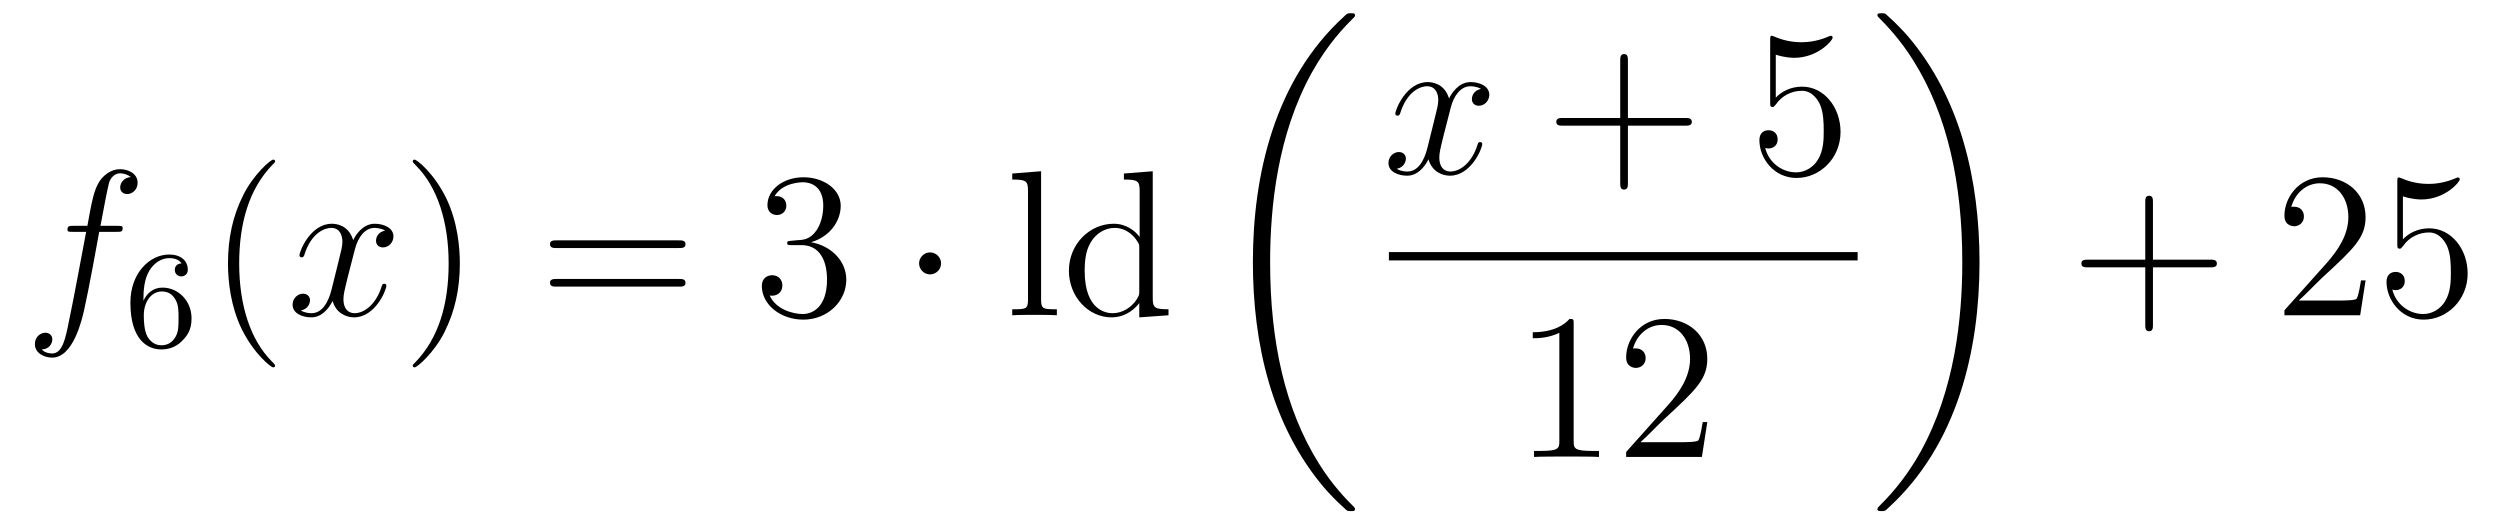
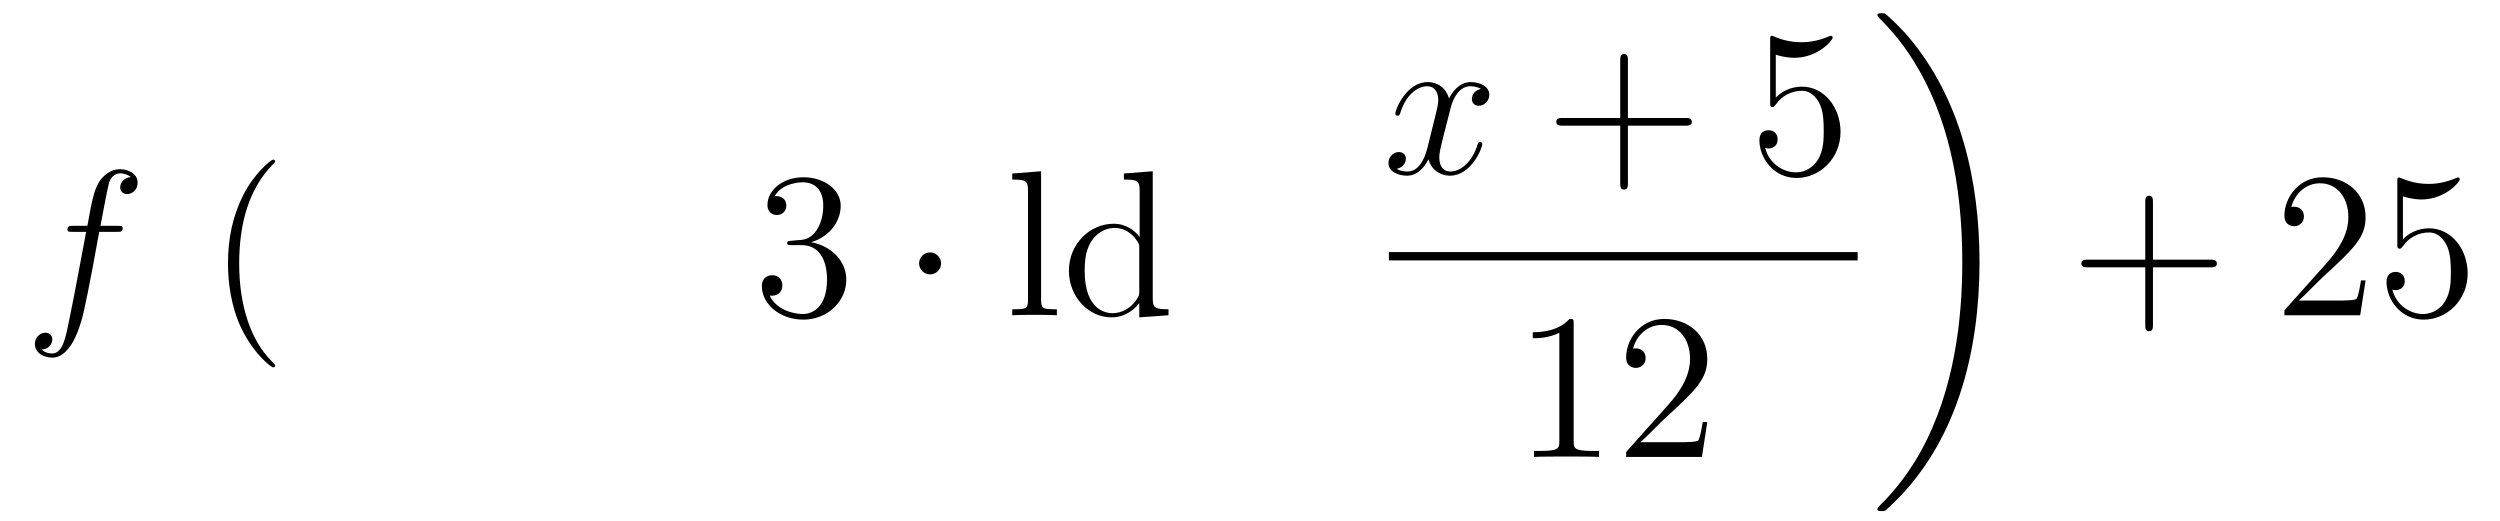
<svg xmlns="http://www.w3.org/2000/svg" height="30pt" version="1.1" viewBox="0 -30 144 30" width="144pt">
  <g id="page1">
    <g transform="matrix(1 0 0 1 -127 637)">
      <path d="M133.732 -653.646C133.971 -653.646 134.066 -653.646 134.066 -653.873C134.066 -653.992 133.971 -653.992 133.755 -653.992H132.787C133.014 -655.223 133.182 -656.072 133.277 -656.455C133.349 -656.742 133.6 -657.017 133.911 -657.017C134.162 -657.017 134.413 -656.909 134.532 -656.802C134.066 -656.754 133.923 -656.407 133.923 -656.204C133.923 -655.965 134.102 -655.821 134.329 -655.821C134.568 -655.821 134.927 -656.024 134.927 -656.479C134.927 -656.981 134.425 -657.256 133.899 -657.256C133.385 -657.256 132.883 -656.873 132.644 -656.407C132.428 -655.988 132.309 -655.558 132.034 -653.992H131.233C131.006 -653.992 130.887 -653.992 130.887 -653.777C130.887 -653.646 130.958 -653.646 131.197 -653.646H131.962C131.747 -652.534 131.257 -649.832 130.982 -648.553C130.779 -647.513 130.6 -646.64 130.002 -646.64C129.966 -646.64 129.619 -646.64 129.404 -646.867C130.014 -646.915 130.014 -647.441 130.014 -647.453C130.014 -647.692 129.834 -647.836 129.608 -647.836C129.368 -647.836 129.01 -647.632 129.01 -647.178C129.01 -646.664 129.536 -646.401 130.002 -646.401C131.221 -646.401 131.723 -648.589 131.855 -649.187C132.07 -650.107 132.656 -653.287 132.715 -653.646H133.732Z" fill-rule="evenodd" />
-       <path d="M135.26 -649.677C135.26 -650.339 135.315 -650.921 135.602 -651.407C135.841 -651.805 136.248 -652.132 136.75 -652.132C136.909 -652.132 137.276 -652.108 137.459 -651.829C137.1 -651.813 137.068 -651.542 137.068 -651.454C137.068 -651.215 137.252 -651.08 137.443 -651.08C137.586 -651.08 137.817 -651.168 137.817 -651.47C137.817 -651.948 137.459 -652.339 136.742 -652.339C135.634 -652.339 134.511 -651.287 134.511 -649.566C134.511 -647.407 135.515 -646.873 136.287 -646.873C136.67 -646.873 137.084 -646.976 137.443 -647.319C137.762 -647.63 138.033 -647.964 138.033 -648.657C138.033 -649.702 137.244 -650.434 136.359 -650.434C135.786 -650.434 135.443 -650.068 135.26 -649.677ZM136.287 -647.112C135.865 -647.112 135.602 -647.407 135.483 -647.63C135.299 -647.988 135.283 -648.53 135.283 -648.833C135.283 -649.622 135.714 -650.212 136.328 -650.212C136.726 -650.212 136.965 -650.004 137.116 -649.725C137.284 -649.431 137.284 -649.072 137.284 -648.666C137.284 -648.259 137.284 -647.908 137.124 -647.622C136.917 -647.255 136.638 -647.112 136.287 -647.112Z" fill-rule="evenodd" />
      <path d="M142.845 -645.935C142.845 -645.971 142.845 -645.995 142.642 -646.198C141.447 -647.406 140.777 -649.378 140.777 -651.817C140.777 -654.136 141.339 -656.132 142.726 -657.543C142.845 -657.65 142.845 -657.674 142.845 -657.71C142.845 -657.782 142.785 -657.806 142.737 -657.806C142.582 -657.806 141.602 -656.945 141.016 -655.773C140.407 -654.566 140.132 -653.287 140.132 -651.817C140.132 -650.752 140.299 -649.33 140.92 -648.051C141.626 -646.617 142.606 -645.839 142.737 -645.839C142.785 -645.839 142.845 -645.863 142.845 -645.935Z" fill-rule="evenodd" />
-       <path d="M149.185 -653.717C148.802 -653.646 148.659 -653.359 148.659 -653.132C148.659 -652.845 148.886 -652.749 149.053 -652.749C149.412 -652.749 149.663 -653.06 149.663 -653.382C149.663 -653.885 149.089 -654.112 148.587 -654.112C147.858 -654.112 147.451 -653.394 147.344 -653.167C147.069 -654.064 146.328 -654.112 146.113 -654.112C144.893 -654.112 144.248 -652.546 144.248 -652.283C144.248 -652.235 144.295 -652.175 144.379 -652.175C144.475 -652.175 144.499 -652.247 144.523 -652.295C144.929 -653.622 145.73 -653.873 146.077 -653.873C146.615 -653.873 146.722 -653.371 146.722 -653.084C146.722 -652.821 146.65 -652.546 146.507 -651.972L146.101 -650.334C145.921 -649.617 145.575 -648.96 144.941 -648.96C144.881 -648.96 144.583 -648.96 144.331 -649.115C144.762 -649.199 144.857 -649.557 144.857 -649.701C144.857 -649.94 144.678 -650.083 144.451 -650.083C144.164 -650.083 143.853 -649.832 143.853 -649.45C143.853 -648.948 144.415 -648.72 144.929 -648.72C145.503 -648.72 145.91 -649.175 146.16 -649.665C146.352 -648.96 146.949 -648.72 147.392 -648.72C148.611 -648.72 149.256 -650.287 149.256 -650.549C149.256 -650.609 149.209 -650.657 149.137 -650.657C149.03 -650.657 149.017 -650.597 148.982 -650.502C148.659 -649.45 147.966 -648.96 147.428 -648.96C147.009 -648.96 146.782 -649.27 146.782 -649.76C146.782 -650.023 146.83 -650.215 147.021 -651.004L147.44 -652.629C147.619 -653.347 148.025 -653.873 148.575 -653.873C148.599 -653.873 148.934 -653.873 149.185 -653.717Z" fill-rule="evenodd" />
-       <path d="M153.487 -651.817C153.487 -652.725 153.368 -654.207 152.698 -655.594C151.993 -657.028 151.013 -657.806 150.881 -657.806C150.833 -657.806 150.774 -657.782 150.774 -657.71C150.774 -657.674 150.774 -657.65 150.977 -657.447C152.172 -656.24 152.842 -654.267 152.842 -651.828C152.842 -649.509 152.28 -647.513 150.893 -646.102C150.774 -645.995 150.774 -645.971 150.774 -645.935C150.774 -645.863 150.833 -645.839 150.881 -645.839C151.037 -645.839 152.017 -646.7 152.603 -647.872C153.213 -649.091 153.487 -650.382 153.487 -651.817Z" fill-rule="evenodd" />
-       <path d="M166.104 -652.713C166.271 -652.713 166.486 -652.713 166.486 -652.928C166.486 -653.155 166.283 -653.155 166.104 -653.155H159.063C158.895 -653.155 158.68 -653.155 158.68 -652.94C158.68 -652.713 158.884 -652.713 159.063 -652.713H166.104ZM166.104 -650.49C166.271 -650.49 166.486 -650.49 166.486 -650.705C166.486 -650.932 166.283 -650.932 166.104 -650.932H159.063C158.895 -650.932 158.68 -650.932 158.68 -650.717C158.68 -650.49 158.884 -650.49 159.063 -650.49H166.104Z" fill-rule="evenodd" />
      <path d="M172.592 -653.132C172.388 -653.12 172.341 -653.107 172.341 -653C172.341 -652.881 172.401 -652.881 172.615 -652.881H173.166C174.181 -652.881 174.636 -652.044 174.636 -650.896C174.636 -649.33 173.823 -648.912 173.237 -648.912C172.663 -648.912 171.683 -649.187 171.336 -649.976C171.719 -649.916 172.065 -650.131 172.065 -650.561C172.065 -650.908 171.815 -651.147 171.48 -651.147C171.193 -651.147 170.882 -650.98 170.882 -650.526C170.882 -649.462 171.946 -648.589 173.273 -648.589C174.696 -648.589 175.747 -649.677 175.747 -650.884C175.747 -651.984 174.863 -652.845 173.715 -653.048C174.755 -653.347 175.425 -654.219 175.425 -655.152C175.425 -656.096 174.444 -656.789 173.285 -656.789C172.089 -656.789 171.205 -656.06 171.205 -655.188C171.205 -654.709 171.576 -654.614 171.755 -654.614C172.006 -654.614 172.293 -654.793 172.293 -655.152C172.293 -655.534 172.006 -655.702 171.743 -655.702C171.671 -655.702 171.647 -655.702 171.611 -655.69C172.065 -656.502 173.189 -656.502 173.249 -656.502C173.644 -656.502 174.42 -656.323 174.42 -655.152C174.42 -654.925 174.385 -654.255 174.038 -653.741C173.679 -653.215 173.273 -653.179 172.95 -653.167L172.592 -653.132Z" fill-rule="evenodd" />
      <path d="M181.206 -651.828C181.206 -652.175 180.919 -652.462 180.573 -652.462C180.226 -652.462 179.939 -652.175 179.939 -651.828C179.939 -651.482 180.226 -651.195 180.573 -651.195C180.919 -651.195 181.206 -651.482 181.206 -651.828Z" fill-rule="evenodd" />
      <path d="M186.967 -657.136L185.305 -657.005V-656.658C186.118 -656.658 186.213 -656.574 186.213 -655.988V-649.725C186.213 -649.187 186.082 -649.187 185.305 -649.187V-648.84C185.639 -648.864 186.225 -648.864 186.584 -648.864C186.942 -648.864 187.54 -648.864 187.875 -648.84V-649.187C187.11 -649.187 186.967 -649.187 186.967 -649.725V-657.136ZM191.736 -657.005V-656.658C192.55 -656.658 192.644 -656.574 192.644 -655.988V-653.347C192.394 -653.693 191.88 -654.112 191.151 -654.112C189.764 -654.112 188.569 -652.94 188.569 -651.41C188.569 -649.892 189.704 -648.72 191.019 -648.72C191.928 -648.72 192.454 -649.318 192.622 -649.545V-648.72L194.306 -648.84V-649.187C193.494 -649.187 193.398 -649.27 193.398 -649.856V-657.136L191.736 -657.005ZM192.622 -650.239C192.622 -650.023 192.622 -649.987 192.454 -649.725C192.167 -649.306 191.677 -648.96 191.079 -648.96C190.768 -648.96 189.477 -649.079 189.477 -651.398C189.477 -652.259 189.621 -652.737 189.884 -653.132C190.123 -653.502 190.601 -653.873 191.199 -653.873C191.94 -653.873 192.358 -653.335 192.478 -653.143C192.622 -652.94 192.622 -652.916 192.622 -652.701V-650.239Z" fill-rule="evenodd" />
-       <path d="M205.048 -637.68C205.048 -637.728 205.024 -637.752 205 -637.788C204.558 -638.23 203.756 -639.031 202.956 -640.322C201.031 -643.406 200.159 -647.291 200.159 -651.893C200.159 -655.109 200.59 -659.257 202.561 -662.819C203.506 -664.517 204.486 -665.497 205.012 -666.023C205.048 -666.059 205.048 -666.083 205.048 -666.119C205.048 -666.238 204.964 -666.238 204.797 -666.238C204.629 -666.238 204.606 -666.238 204.426 -666.059C200.422 -662.413 199.166 -656.938 199.166 -651.905C199.166 -647.207 200.242 -642.473 203.279 -638.899C203.518 -638.624 203.972 -638.134 204.462 -637.704C204.606 -637.56 204.629 -637.56 204.797 -637.56C204.964 -637.56 205.048 -637.56 205.048 -637.68Z" fill-rule="evenodd" />
      <path d="M212.306 -661.877C211.924 -661.806 211.781 -661.519 211.781 -661.292C211.781 -661.005 212.008 -660.909 212.174 -660.909C212.533 -660.909 212.784 -661.22 212.784 -661.542C212.784 -662.045 212.21 -662.272 211.709 -662.272C210.979 -662.272 210.572 -661.554 210.466 -661.327C210.191 -662.224 209.449 -662.272 209.234 -662.272C208.015 -662.272 207.37 -660.706 207.37 -660.443C207.37 -660.395 207.416 -660.335 207.5 -660.335C207.596 -660.335 207.62 -660.407 207.644 -660.455C208.051 -661.782 208.852 -662.033 209.198 -662.033C209.736 -662.033 209.844 -661.531 209.844 -661.244C209.844 -660.981 209.772 -660.706 209.628 -660.132L209.222 -658.494C209.042 -657.777 208.697 -657.12 208.062 -657.12C208.003 -657.12 207.704 -657.12 207.452 -657.275C207.883 -657.359 207.979 -657.717 207.979 -657.861C207.979 -658.1 207.799 -658.243 207.572 -658.243C207.286 -658.243 206.975 -657.992 206.975 -657.61C206.975 -657.108 207.536 -656.88 208.051 -656.88C208.625 -656.88 209.03 -657.335 209.282 -657.825C209.473 -657.12 210.071 -656.88 210.514 -656.88C211.733 -656.88 212.378 -658.447 212.378 -658.709C212.378 -658.769 212.33 -658.817 212.258 -658.817C212.15 -658.817 212.138 -658.757 212.104 -658.662C211.781 -657.61 211.087 -657.12 210.55 -657.12C210.131 -657.12 209.904 -657.43 209.904 -657.92C209.904 -658.183 209.951 -658.375 210.143 -659.164L210.56 -660.789C210.74 -661.507 211.146 -662.033 211.697 -662.033C211.721 -662.033 212.056 -662.033 212.306 -661.877Z" fill-rule="evenodd" />
      <path d="M220.768 -659.761H224.066C224.234 -659.761 224.449 -659.761 224.449 -659.977C224.449 -660.204 224.246 -660.204 224.066 -660.204H220.768V-663.503C220.768 -663.67 220.768 -663.886 220.552 -663.886C220.325 -663.886 220.325 -663.682 220.325 -663.503V-660.204H217.026C216.858 -660.204 216.643 -660.204 216.643 -659.988C216.643 -659.761 216.846 -659.761 217.026 -659.761H220.325V-656.462C220.325 -656.295 220.325 -656.08 220.54 -656.08C220.768 -656.08 220.768 -656.283 220.768 -656.462V-659.761Z" fill-rule="evenodd" />
      <path d="M229.285 -663.85C229.799 -663.682 230.218 -663.67 230.348 -663.67C231.7 -663.67 232.56 -664.662 232.56 -664.83C232.56 -664.878 232.536 -664.938 232.465 -664.938C232.441 -664.938 232.417 -664.938 232.309 -664.89C231.64 -664.603 231.066 -664.567 230.755 -664.567C229.967 -664.567 229.404 -664.806 229.177 -664.902C229.093 -664.938 229.07 -664.938 229.058 -664.938C228.962 -664.938 228.962 -664.866 228.962 -664.674V-661.124C228.962 -660.909 228.962 -660.837 229.105 -660.837C229.165 -660.837 229.177 -660.849 229.297 -660.993C229.632 -661.483 230.194 -661.77 230.791 -661.77C231.425 -661.77 231.736 -661.184 231.832 -660.981C232.034 -660.514 232.046 -659.929 232.046 -659.474C232.046 -659.02 232.046 -658.339 231.712 -657.801C231.449 -657.371 230.982 -657.072 230.456 -657.072C229.667 -657.072 228.89 -657.61 228.676 -658.482C228.736 -658.458 228.806 -658.447 228.866 -658.447C229.07 -658.447 229.393 -658.566 229.393 -658.972C229.393 -659.307 229.165 -659.498 228.866 -659.498C228.652 -659.498 228.341 -659.391 228.341 -658.925C228.341 -657.908 229.153 -656.749 230.48 -656.749C231.832 -656.749 233.015 -657.885 233.015 -659.403C233.015 -660.825 232.058 -662.009 230.803 -662.009C230.122 -662.009 229.596 -661.71 229.285 -661.375V-663.85Z" fill-rule="evenodd" />
      <path d="M207 -652H234V-652.48H207" />
      <path d="M217.643 -648.342C217.643 -648.618 217.643 -648.629 217.404 -648.629C217.117 -648.307 216.52 -647.864 215.288 -647.864V-647.518C215.563 -647.518 216.161 -647.518 216.818 -647.828V-641.6C216.818 -641.17 216.782 -641.027 215.73 -641.027H215.359V-640.68C215.682 -640.704 216.842 -640.704 217.236 -640.704C217.631 -640.704 218.778 -640.704 219.101 -640.68V-641.027H218.731C217.679 -641.027 217.643 -641.17 217.643 -641.6V-648.342ZM225.34 -642.688H225.077C225.041 -642.485 224.945 -641.827 224.826 -641.636C224.742 -641.529 224.06 -641.529 223.702 -641.529H221.49C221.813 -641.804 222.542 -642.569 222.853 -642.856C224.67 -644.529 225.34 -645.151 225.34 -646.334C225.34 -647.709 224.252 -648.629 222.865 -648.629C221.479 -648.629 220.666 -647.446 220.666 -646.418C220.666 -645.808 221.192 -645.808 221.227 -645.808C221.479 -645.808 221.789 -645.987 221.789 -646.37C221.789 -646.705 221.562 -646.932 221.227 -646.932C221.12 -646.932 221.096 -646.932 221.06 -646.92C221.287 -647.733 221.933 -648.283 222.71 -648.283C223.726 -648.283 224.347 -647.434 224.347 -646.334C224.347 -645.318 223.762 -644.433 223.08 -643.668L220.666 -640.967V-640.68H225.029L225.34 -642.688Z" fill-rule="evenodd" />
      <path d="M241.02 -651.893C241.02 -656.591 239.944 -661.325 236.908 -664.899C236.669 -665.174 236.214 -665.664 235.724 -666.095C235.58 -666.238 235.556 -666.238 235.39 -666.238C235.246 -666.238 235.139 -666.238 235.139 -666.119C235.139 -666.071 235.187 -666.023 235.21 -665.999C235.628 -665.569 236.429 -664.768 237.23 -663.477C239.155 -660.393 240.028 -656.508 240.028 -651.905C240.028 -648.69 239.597 -644.542 237.625 -640.979C236.681 -639.282 235.688 -638.29 235.187 -637.788C235.162 -637.752 235.139 -637.716 235.139 -637.68C235.139 -637.56 235.246 -637.56 235.39 -637.56C235.556 -637.56 235.58 -637.56 235.76 -637.74C239.765 -641.386 241.02 -646.861 241.02 -651.893Z" fill-rule="evenodd" />
      <path d="M251.01 -651.601H254.309C254.477 -651.601 254.692 -651.601 254.692 -651.817C254.692 -652.044 254.489 -652.044 254.309 -652.044H251.01V-655.343C251.01 -655.51 251.01 -655.726 250.794 -655.726C250.567 -655.726 250.567 -655.522 250.567 -655.343V-652.044H247.268C247.1 -652.044 246.886 -652.044 246.886 -651.828C246.886 -651.601 247.088 -651.601 247.268 -651.601H250.567V-648.302C250.567 -648.135 250.567 -647.92 250.782 -647.92C251.01 -647.92 251.01 -648.123 251.01 -648.302V-651.601Z" fill-rule="evenodd" />
      <path d="M263.257 -650.848H262.994C262.958 -650.645 262.862 -649.987 262.742 -649.796C262.66 -649.689 261.978 -649.689 261.619 -649.689H259.408C259.73 -649.964 260.46 -650.729 260.771 -651.016C262.588 -652.689 263.257 -653.311 263.257 -654.494C263.257 -655.869 262.169 -656.789 260.783 -656.789C259.396 -656.789 258.583 -655.606 258.583 -654.578C258.583 -653.968 259.109 -653.968 259.145 -653.968C259.396 -653.968 259.706 -654.147 259.706 -654.53C259.706 -654.865 259.48 -655.092 259.145 -655.092C259.037 -655.092 259.014 -655.092 258.978 -655.08C259.205 -655.893 259.85 -656.443 260.627 -656.443C261.643 -656.443 262.265 -655.594 262.265 -654.494C262.265 -653.478 261.679 -652.593 260.998 -651.828L258.583 -649.127V-648.84H262.946L263.257 -650.848ZM265.408 -655.69C265.921 -655.522 266.34 -655.51 266.471 -655.51C267.822 -655.51 268.682 -656.502 268.682 -656.67C268.682 -656.718 268.658 -656.778 268.588 -656.778C268.564 -656.778 268.54 -656.778 268.432 -656.73C267.762 -656.443 267.188 -656.407 266.878 -656.407C266.089 -656.407 265.526 -656.646 265.3 -656.742C265.216 -656.778 265.192 -656.778 265.181 -656.778C265.085 -656.778 265.085 -656.706 265.085 -656.514V-652.964C265.085 -652.749 265.085 -652.677 265.228 -652.677C265.288 -652.677 265.3 -652.689 265.42 -652.833C265.754 -653.323 266.316 -653.61 266.914 -653.61C267.547 -653.61 267.858 -653.024 267.953 -652.821C268.157 -652.354 268.169 -651.769 268.169 -651.314C268.169 -650.86 268.169 -650.179 267.834 -649.641C267.571 -649.211 267.104 -648.912 266.579 -648.912C265.789 -648.912 265.013 -649.45 264.798 -650.322C264.858 -650.298 264.929 -650.287 264.989 -650.287C265.192 -650.287 265.514 -650.406 265.514 -650.812C265.514 -651.147 265.288 -651.338 264.989 -651.338C264.774 -651.338 264.463 -651.231 264.463 -650.765C264.463 -649.748 265.276 -648.589 266.603 -648.589C267.953 -648.589 269.137 -649.725 269.137 -651.243C269.137 -652.665 268.181 -653.849 266.926 -653.849C266.244 -653.849 265.718 -653.55 265.408 -653.215V-655.69Z" fill-rule="evenodd" />
    </g>
  </g>
</svg>